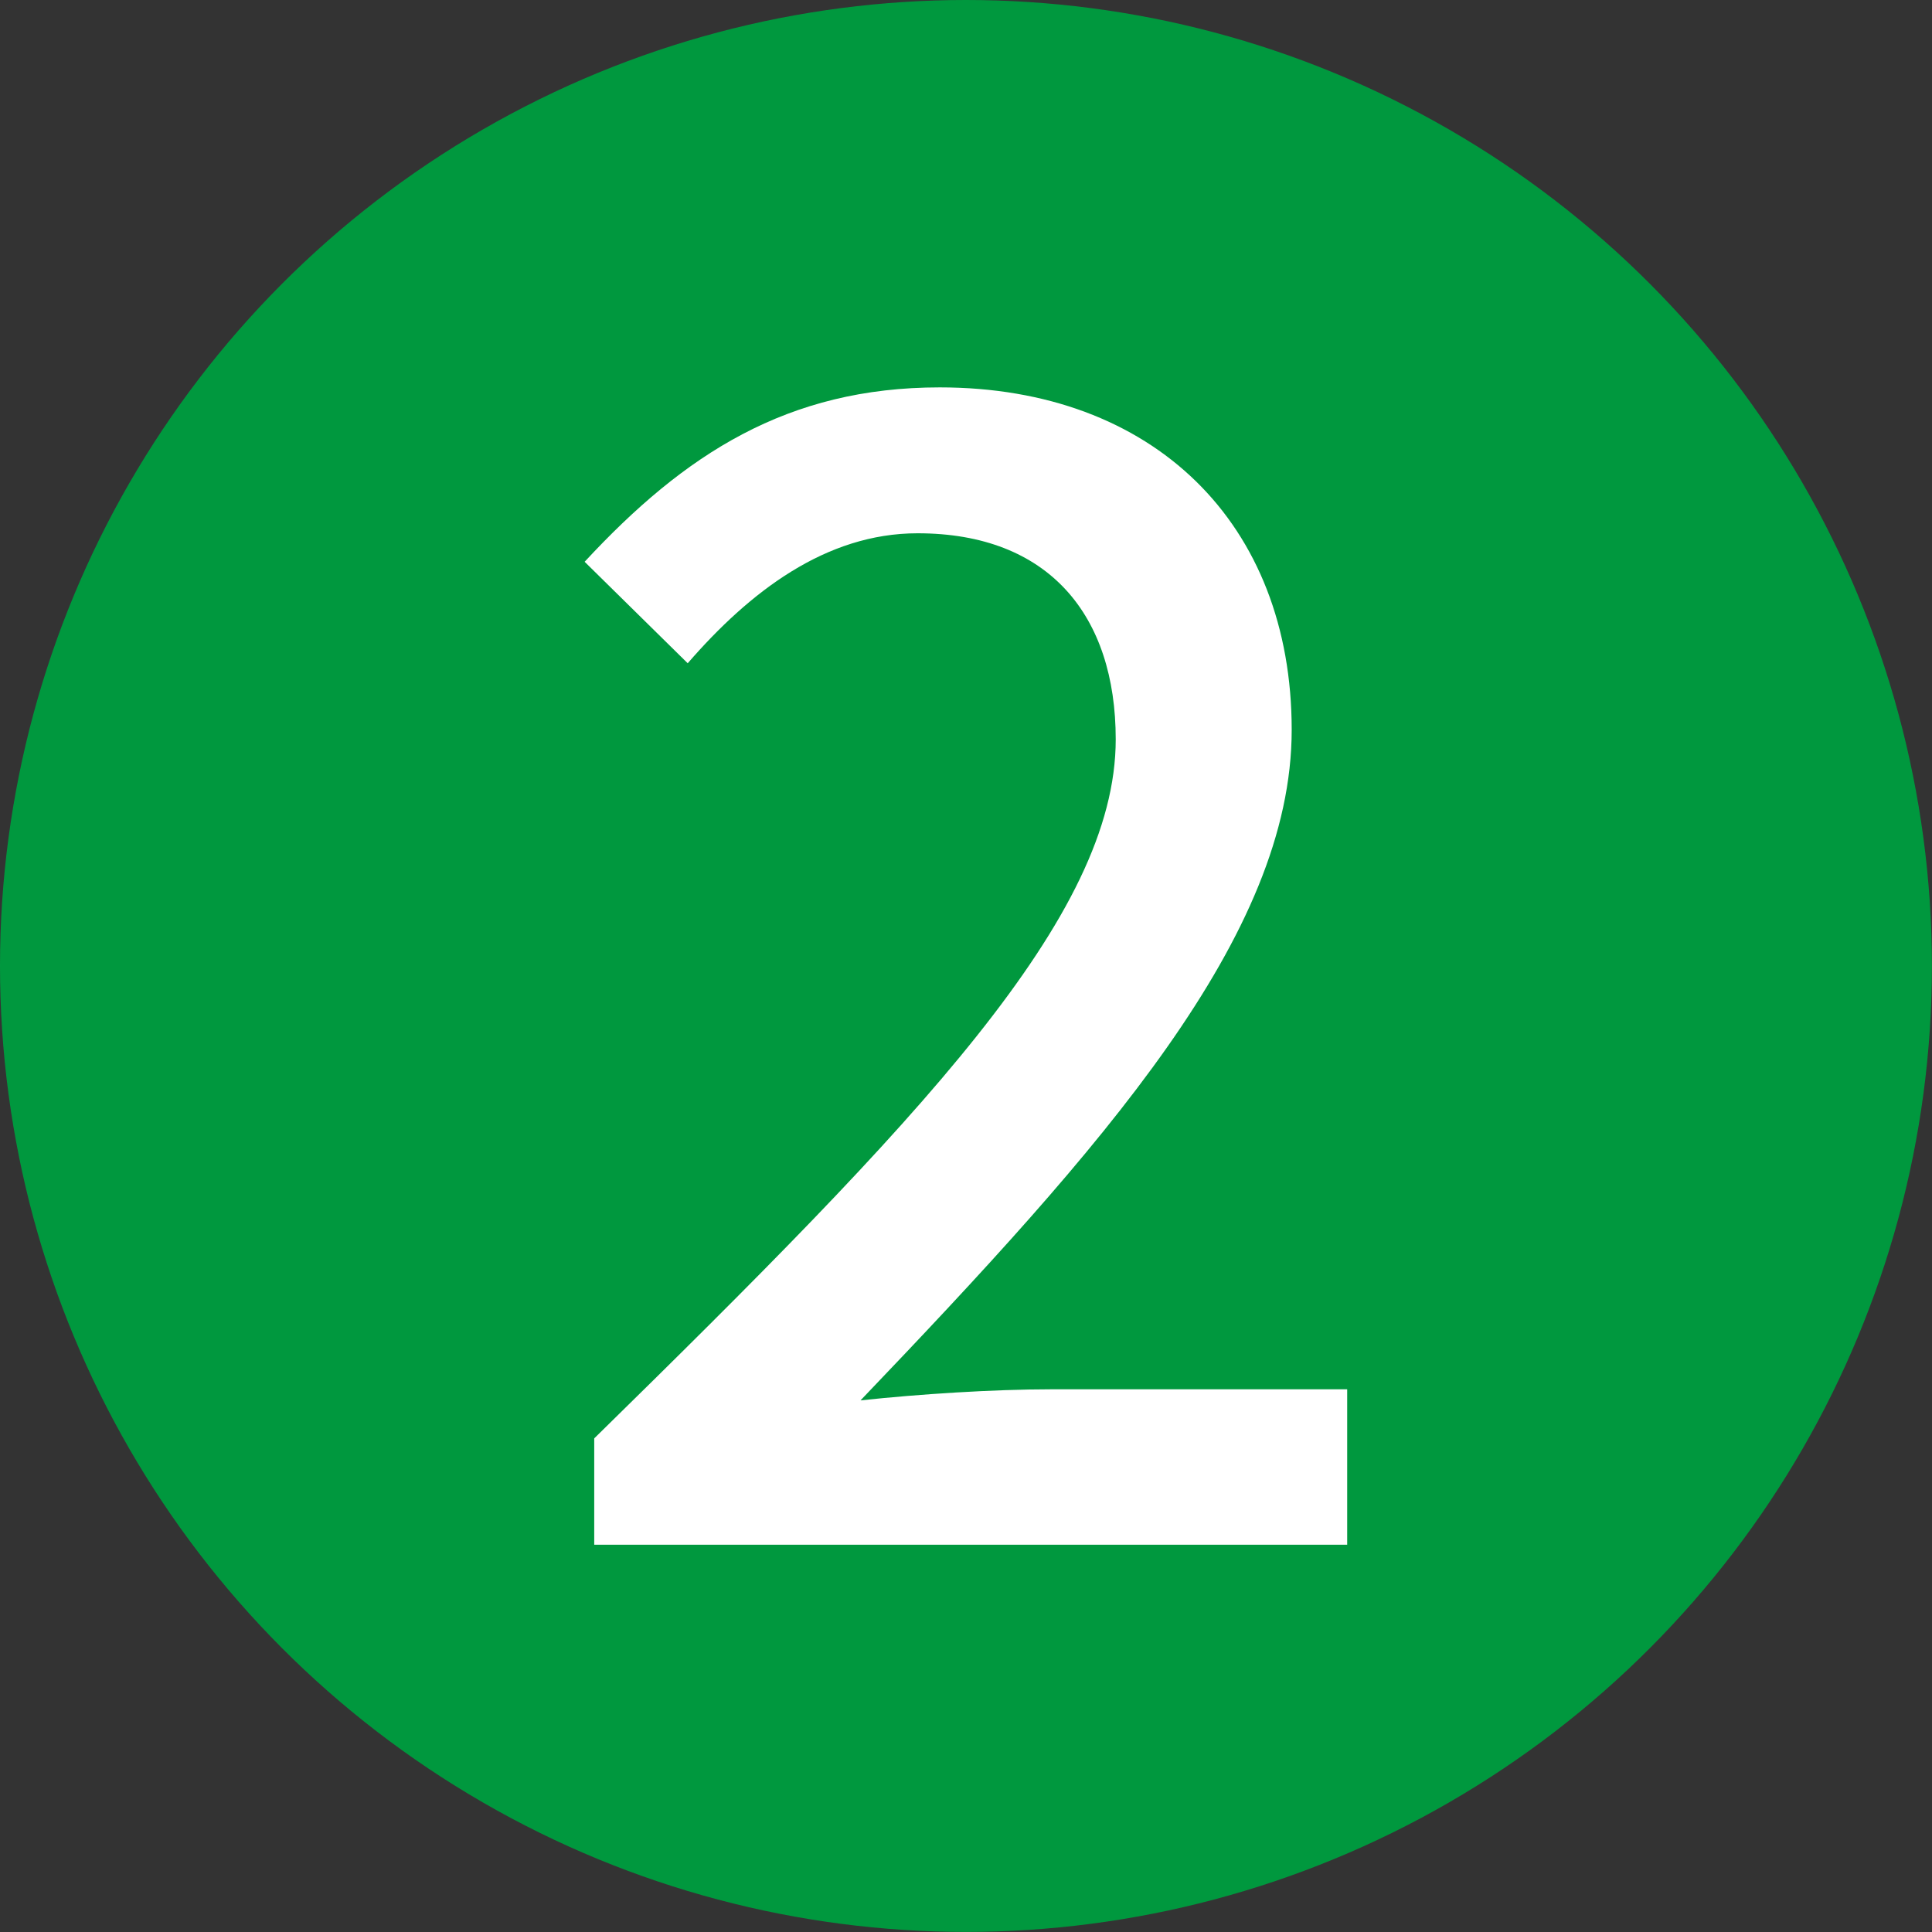
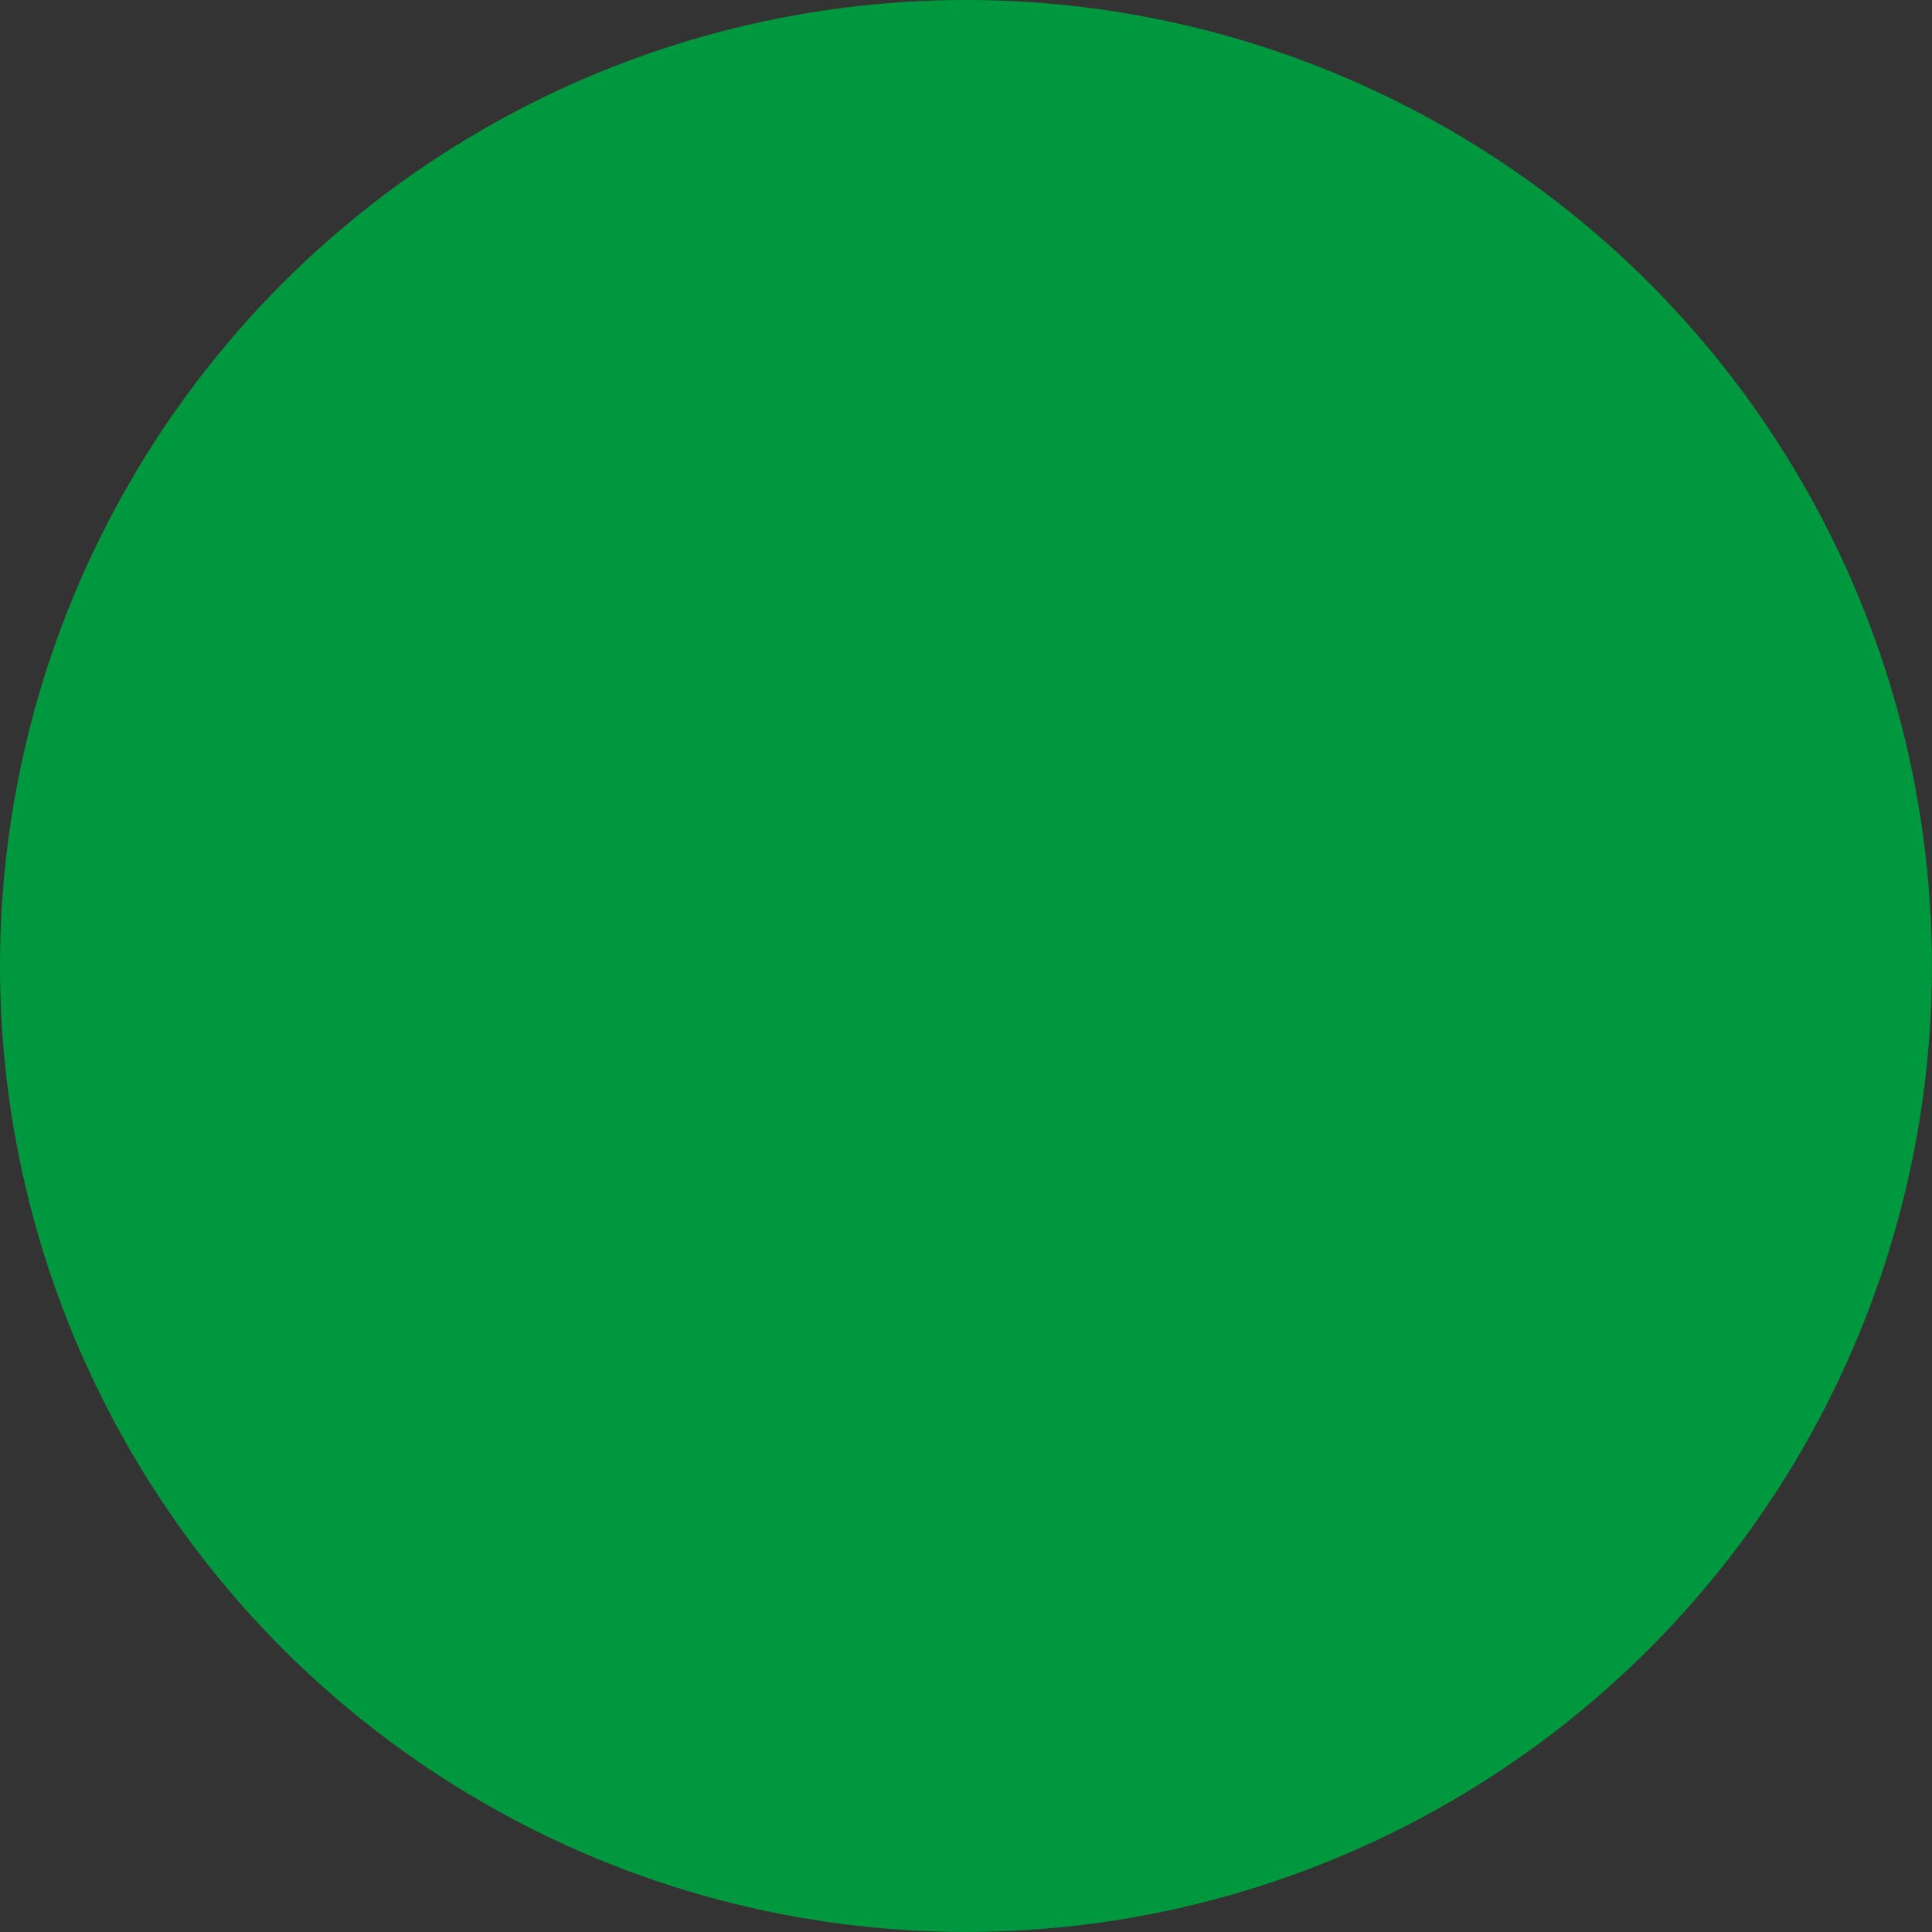
<svg xmlns="http://www.w3.org/2000/svg" id="_레이어_2" data-name="레이어 2" viewBox="0 0 219.69 219.69">
  <rect x="0" y="0" width="219.69" height="219.69" fill="#333333" stroke="none" />
  <defs>
    <style>
      .cls-1 {
        fill: #00993e;
      }

      .cls-2 {
        fill: #fff;
      }

      .cls-3 {
        isolation: isolate;
        opacity: .99;
      }
    </style>
  </defs>
  <g id="_레이어_1-2" data-name="레이어 1">
    <g class="cls-3">
      <circle class="cls-1" cx="109.84" cy="109.84" r="109.84" />
    </g>
-     <path class="cls-2" d="m67.57,163.56c36.95-36.23,59.3-59.3,59.3-79.49,0-14.06-7.57-23.43-22.53-23.43-10.46,0-19.11,6.67-26.14,14.78l-11.72-11.54c11.36-12.26,23.07-19.83,40.38-19.83,24.33,0,40.02,15.5,40.02,38.94s-21.45,47.41-49.03,76.25c6.67-.72,15.14-1.26,21.63-1.26h33.71v17.67h-85.62v-12.08Z" />
  </g>
</svg>